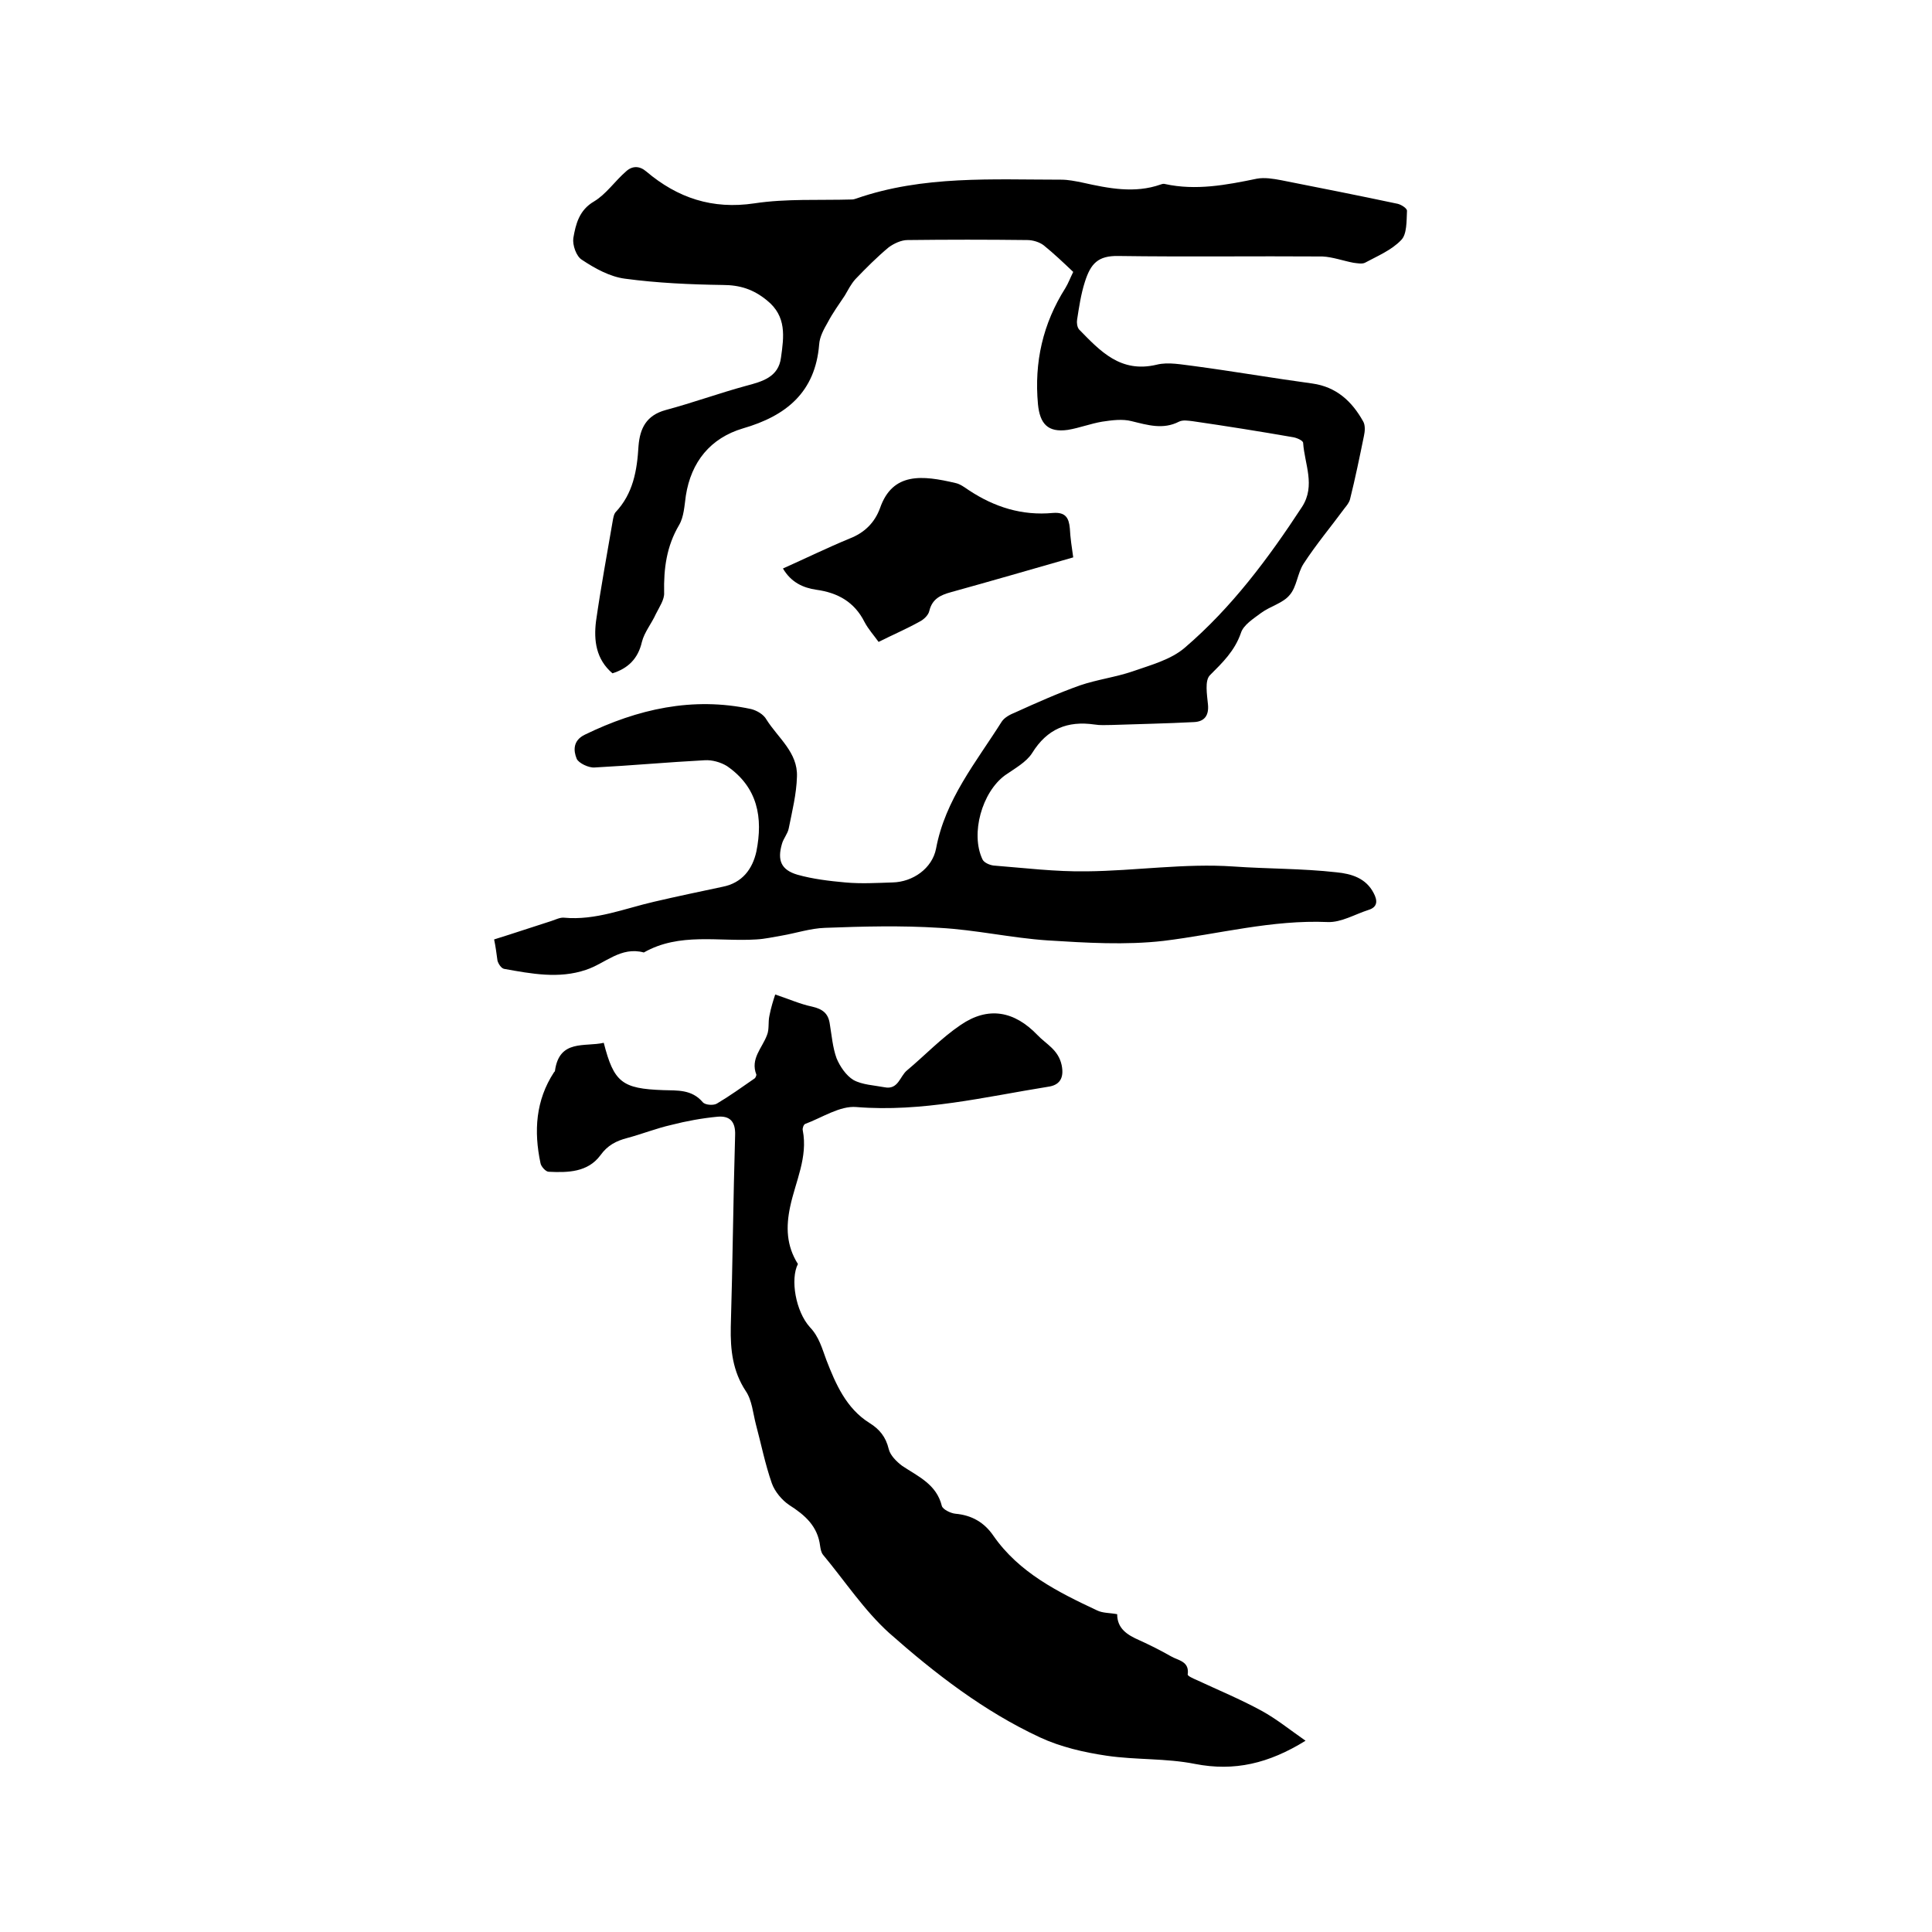
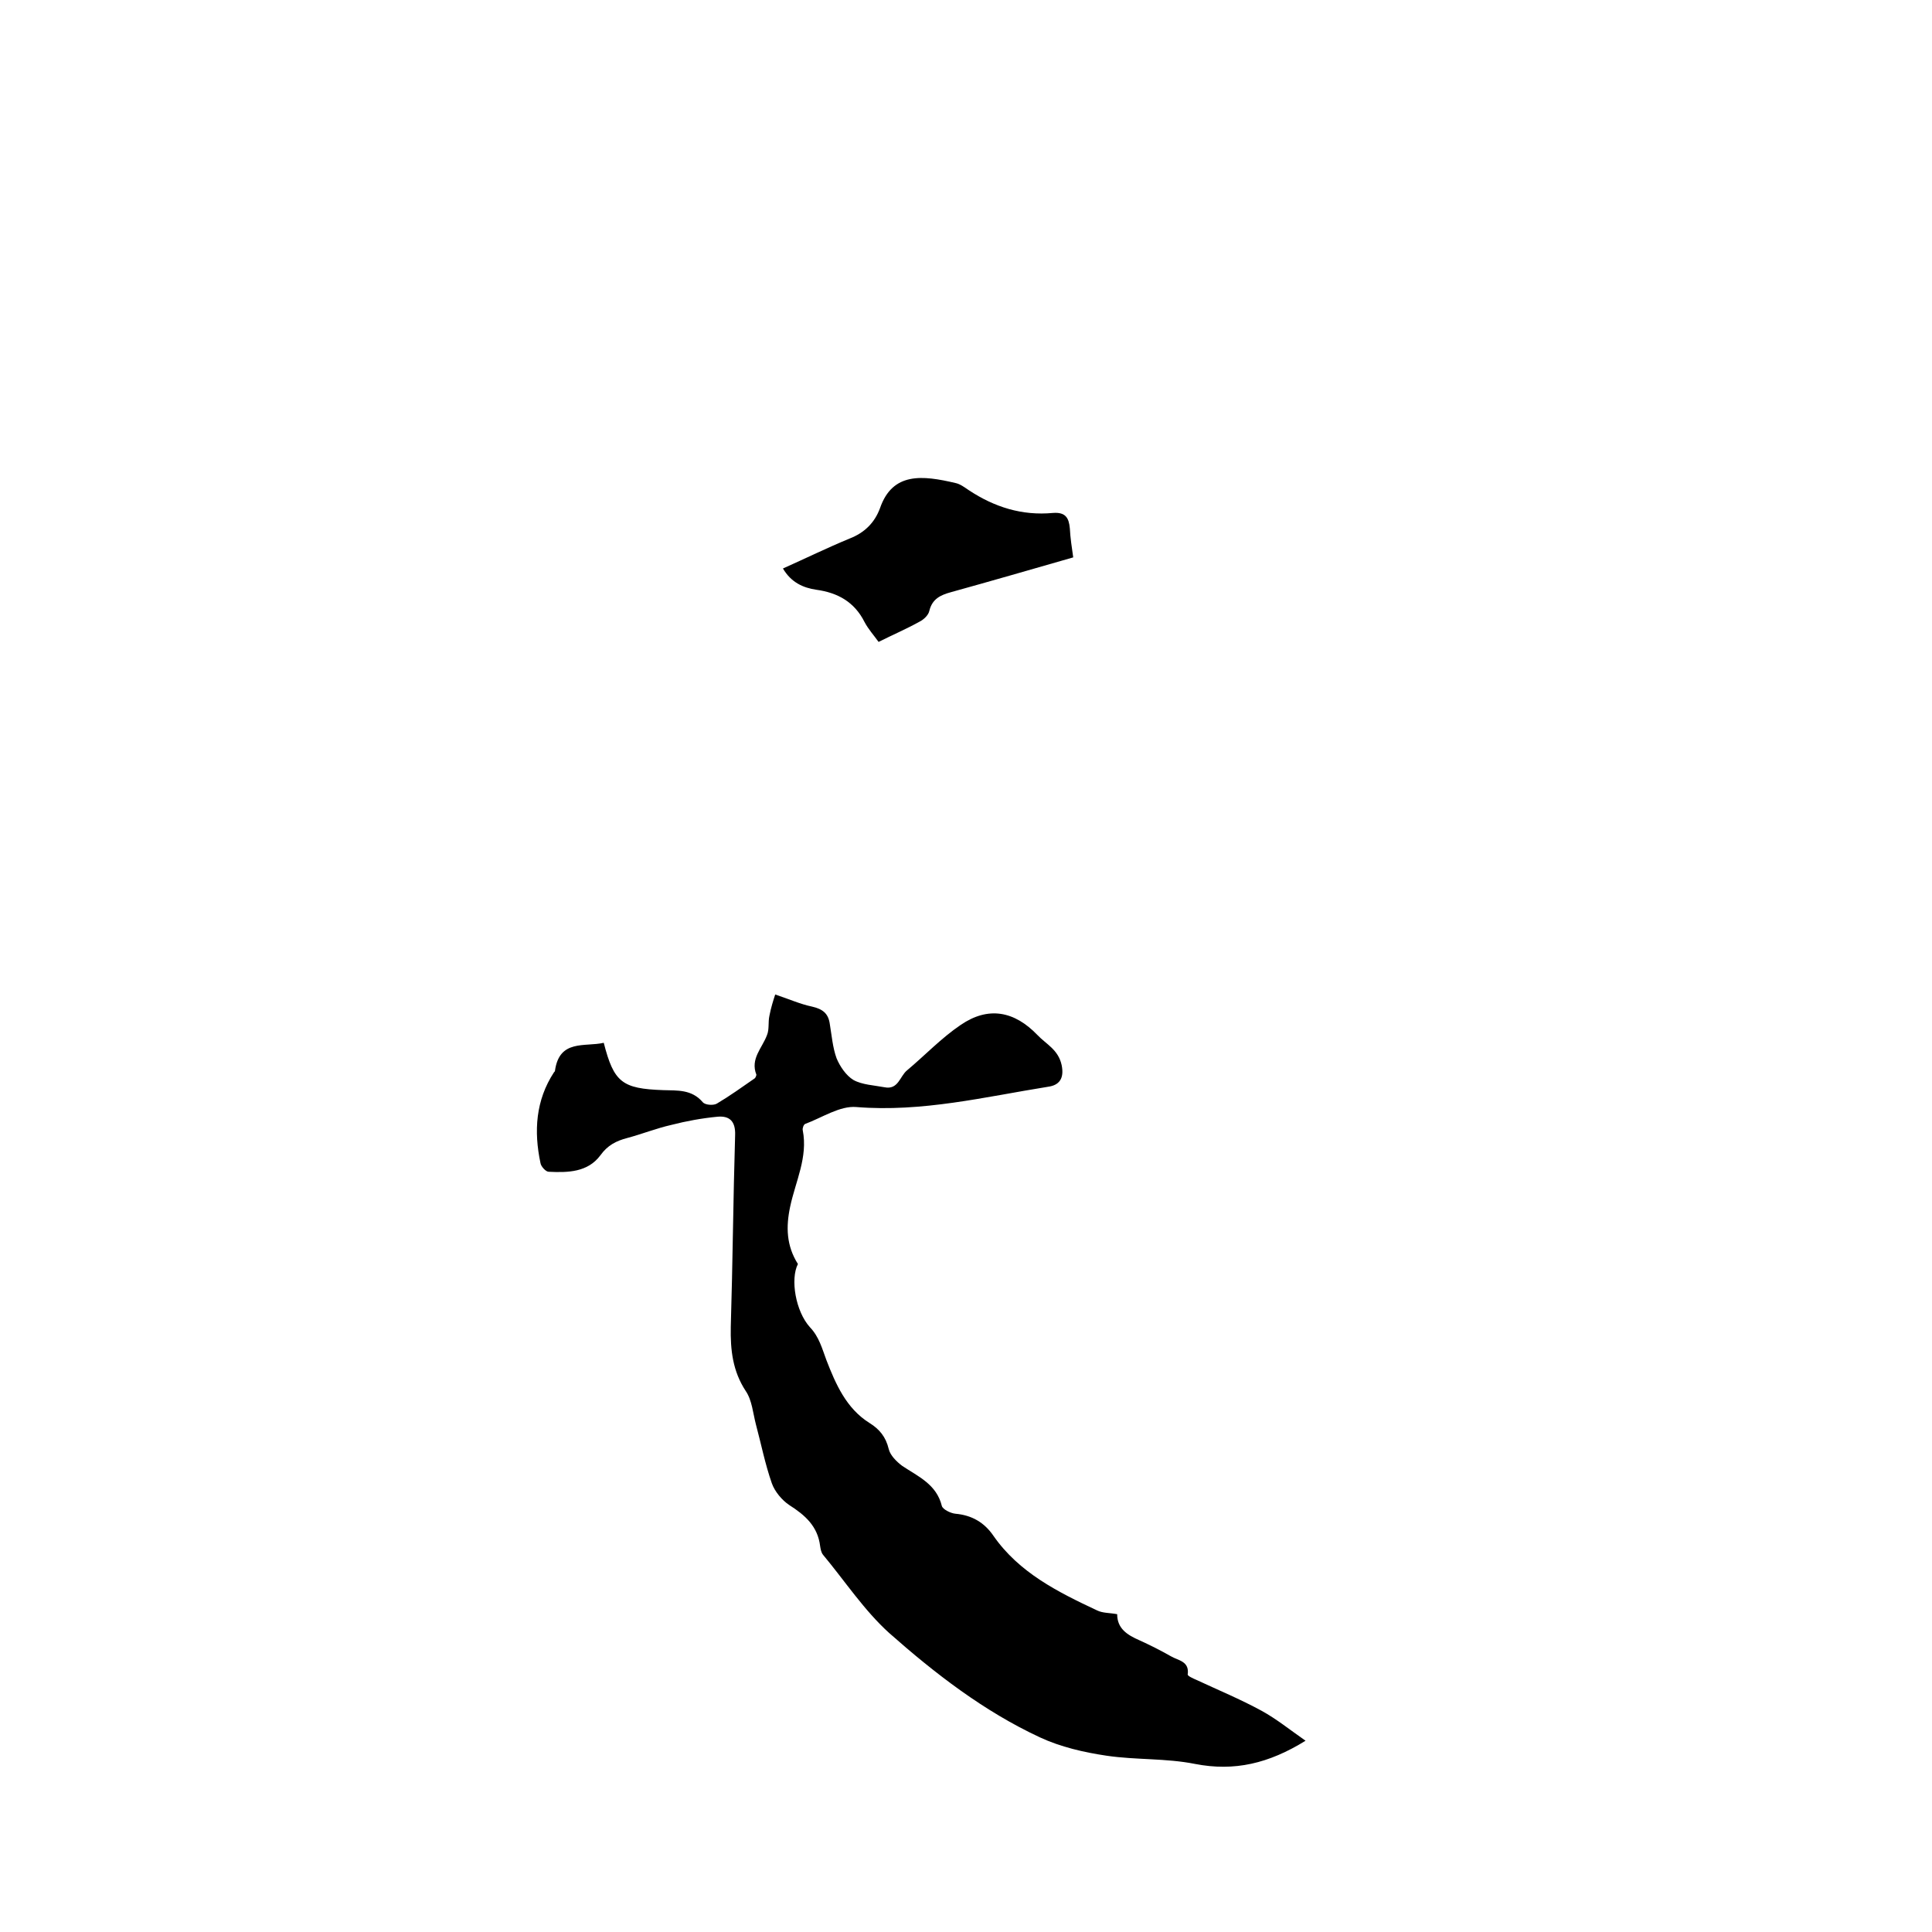
<svg xmlns="http://www.w3.org/2000/svg" enable-background="new 0 0 400 400" viewBox="0 0 400 400">
-   <path d="m102.3 194.5c4.2-1.3 8-2.6 11.8-3.8.9-.3 1.9-.8 2.7-.7 6.5.6 12.5-1.9 18.6-3.3 4.7-1.1 9.5-2.1 14.2-3.1 4.1-.8 6.2-3.7 7-7.3 1.4-7 .3-13.3-6.1-17.7-1.3-.8-3.1-1.3-4.6-1.2-7.6.4-15.2 1.1-22.8 1.5-1.2.1-3.3-.9-3.7-1.8-.7-1.7-.8-3.8 1.7-5 10.9-5.3 22.3-7.9 34.4-5.3 1.2.3 2.6 1.1 3.2 2.2 2.4 3.8 6.5 6.8 6.3 11.8-.1 3.6-1 7.2-1.7 10.7-.2 1.1-1.1 2.1-1.4 3.2-1 3.4-.2 5.4 3.2 6.4 3.2.9 6.6 1.3 9.9 1.6s6.6.1 9.8 0c4.2-.1 8.2-2.9 9-7 1.9-10.2 8.3-17.9 13.6-26.3.6-.9 1.8-1.5 2.8-1.9 4.4-2 8.9-4 13.4-5.6 3.5-1.2 7.4-1.7 10.9-2.9 3.7-1.3 7.9-2.4 10.8-4.9 9.7-8.3 17.3-18.5 24.3-29.2 2.8-4.4.5-8.8.2-13.2 0-.5-1.4-1.1-2.2-1.2-6.9-1.2-13.8-2.3-20.7-3.3-.9-.1-2-.3-2.8.1-3.3 1.7-6.5.7-9.8-.1-1.9-.5-4.1-.2-6.1.1-2.4.4-4.7 1.3-7.1 1.7-4.2.6-5.8-1.3-6.2-5.3-.8-8.7 1-16.7 5.7-24.1.6-1 1-2.1 1.6-3.3-2-1.9-4-3.8-6.1-5.5-.9-.7-2.3-1.1-3.4-1.1-8.3-.1-16.5-.1-24.8 0-1.3 0-2.8.7-3.9 1.5-2.4 2-4.7 4.3-6.9 6.6-.9 1-1.5 2.2-2.2 3.4-1.2 1.8-2.5 3.6-3.5 5.5-.8 1.4-1.7 3-1.8 4.6-.8 9.9-6.8 14.8-15.8 17.4-6.7 2-10.7 6.9-11.8 13.9-.3 2.1-.4 4.4-1.4 6.1-2.6 4.4-3.2 9-3.1 14 .1 1.4-1 3-1.7 4.4-.9 2-2.4 3.8-2.9 5.8-.8 3.5-2.9 5.5-6.1 6.5-3.4-2.9-3.9-6.8-3.4-10.8 1-7 2.3-14 3.5-21 .1-.5.2-1.1.5-1.5 3.7-3.9 4.5-8.7 4.8-13.8.3-3.6 1.6-6.3 5.6-7.4 5.6-1.5 11.1-3.5 16.6-5 3.4-.9 6.8-1.8 7.3-5.9.6-4.3 1.2-8.5-2.9-11.8-2.8-2.3-5.6-3.2-9.2-3.2-6.7-.1-13.5-.4-20.2-1.3-3.1-.4-6.2-2.1-8.9-3.9-1.2-.7-2-3.1-1.8-4.5.5-2.9 1.2-5.8 4.3-7.6 2.5-1.5 4.3-4.2 6.6-6.2 1.3-1.2 2.8-1.2 4.2 0 6.5 5.5 13.7 7.9 22.4 6.6 6.6-1 13.4-.6 20.2-.8.3 0 .6-.1.9-.2 13.8-4.8 28.2-3.9 42.4-3.9 1.5 0 2.9.3 4.4.6 5.4 1.2 10.8 2.3 16.2.4.3-.1.6-.2.9-.1 6.4 1.4 12.7.2 19-1.1 1.6-.3 3.4 0 5 .3 8.1 1.6 16.2 3.2 24.2 4.9.8.2 2 1 1.9 1.5-.1 2.1 0 4.8-1.2 6-2 2.1-4.9 3.3-7.5 4.7-.6.3-1.6.1-2.4 0-2.1-.4-4.3-1.2-6.4-1.3-14.1-.1-28.2.1-42.2-.1-4.3-.1-5.8 1.6-7 5.4-.8 2.5-1.2 5.2-1.6 7.8-.1.6 0 1.5.4 2 4.4 4.5 8.6 9.1 16.1 7.3 2.4-.6 5.2 0 7.8.3 8.2 1.1 16.3 2.5 24.4 3.6 5 .7 8.2 3.7 10.5 7.8.5.8.4 2.1.2 3-.9 4.4-1.8 8.8-2.9 13.2-.2.7-.7 1.3-1.1 1.8-2.8 3.8-5.9 7.5-8.5 11.5-1.3 2-1.4 4.8-2.9 6.5-1.4 1.7-4 2.3-5.9 3.7-1.6 1.2-3.7 2.5-4.2 4.2-1.3 3.7-3.8 6.1-6.4 8.7-1.1 1.1-.6 4-.4 6.1.2 2.2-.7 3.5-2.9 3.6-5.7.3-11.4.4-17.1.6-1.2 0-2.3.1-3.5-.1-5.6-.8-9.8.9-12.9 5.9-1.2 1.9-3.6 3.2-5.6 4.6-4.8 3.5-7.2 12.1-4.7 17.4.3.7 1.5 1.2 2.3 1.3 6.4.5 12.8 1.3 19.3 1.2 10.1-.1 20.3-1.7 30.4-1 7.1.5 14.2.4 21.3 1.2 3.1.3 6.1 1.2 7.7 4.3.8 1.5.9 2.9-1.1 3.5-2.8.9-5.6 2.6-8.4 2.5-11.6-.5-22.6 2.5-34 3.9-7.9.9-16 .4-24-.1-7.5-.5-14.9-2.2-22.4-2.6-7.9-.5-15.8-.3-23.7 0-3 .1-6 1.1-8.9 1.6-1.8.3-3.5.7-5.3.8-7.8.5-15.9-1.5-23.3 2.7-4.8-1.3-8 2.3-12 3.6-5.6 1.9-11.3.8-16.9-.2-.6-.1-1.2-1-1.4-1.7-.2-1.5-.4-3-.7-4.4z" />
  <path d="m125 215.9c2.1 8.2 3.8 9.5 12.3 9.8 2.9.1 5.9-.2 8.2 2.5.5.6 2.2.7 2.9.3 2.7-1.6 5.2-3.4 7.8-5.2.2-.1.4-.6.4-.8-1.3-3.3 1.2-5.5 2.2-8.2.5-1.2.2-2.7.5-4 .3-1.6.8-3.2 1.2-4.4 3 1 5.2 2 7.6 2.5 2.2.5 3.4 1.4 3.7 3.6.4 2.4.6 4.9 1.4 7.1.7 1.7 2 3.6 3.5 4.5 1.8 1 4.3 1.1 6.4 1.5 2.9.6 3.2-2.3 4.7-3.5 3.7-3.1 7.1-6.7 11.1-9.4 5.7-3.9 11.1-2.9 15.9 2.1 1.8 1.9 4.3 3 5 6.2.6 2.9-.6 4.2-2.8 4.5-13.1 2.1-26.1 5.3-39.7 4.2-3.4-.3-7.1 2.2-10.6 3.5-.3.1-.6.9-.5 1.3 1.1 5.6-1.5 10.6-2.6 15.8-.9 4.2-.8 8.1 1.6 11.9-1.6 3.1-.5 9.8 2.5 13.1 1.9 2 2.5 4.4 3.4 6.8 1.9 4.9 4.1 10 8.9 13 2.1 1.3 3.4 2.9 4 5.4.3 1.3 1.6 2.6 2.8 3.5 3.3 2.2 7.1 3.8 8.2 8.3.2.7 1.8 1.5 2.8 1.6 3.4.3 6 1.8 7.9 4.6 5.3 7.6 13.3 11.6 21.4 15.4 1.2.6 2.6.5 4.2.8 0 3 2.1 4.3 4.6 5.4 2.2 1 4.4 2.1 6.5 3.3 1.5.9 3.9 1 3.5 3.8 0 .3 1.1.8 1.8 1.1 4.5 2.1 9.1 4 13.5 6.4 3.1 1.7 5.8 3.9 9.1 6.2-7.6 4.7-14.7 6.4-22.9 4.8-6-1.2-12.2-.8-18.3-1.7-4.7-.7-9.5-1.8-13.8-3.8-11.6-5.4-21.7-13.2-31.2-21.6-5.2-4.7-9.2-10.8-13.7-16.2-.4-.5-.5-1.2-.6-1.8-.5-4.1-3.1-6.4-6.4-8.5-1.5-1-3-2.8-3.6-4.5-1.4-4-2.2-8.1-3.3-12.2-.6-2.3-.8-5-2.1-6.9-2.7-4.1-3.2-8.5-3.1-13.3.4-13.2.5-26.5.9-39.7.1-2.9-1.2-4-3.6-3.8-3.2.3-6.5.9-9.6 1.7-3.1.7-6.1 1.9-9.1 2.7-2.3.6-4.1 1.5-5.6 3.6-2.6 3.5-6.7 3.6-10.7 3.4-.6 0-1.6-1.1-1.7-1.8-1.4-6.6-1-13 2.8-18.8.1-.1.2-.2.2-.3.9-6.6 6.2-4.9 10.1-5.8z" />
  <path d="m222.2 115.4c-8.7 2.5-17 4.9-25.3 7.2-2.2.6-3.9 1.4-4.5 3.9-.2.9-1.2 1.8-2 2.2-2.7 1.5-5.5 2.7-8.5 4.2-1-1.4-2.1-2.6-2.9-4.1-2.1-4.2-5.6-6.1-10-6.7-2.7-.4-5.2-1.5-6.9-4.4 4.7-2.1 9.2-4.3 13.8-6.2 3.1-1.2 5.2-3.3 6.3-6.3 2.6-7.5 8.8-6.8 15.6-5.2 1 .2 1.9.9 2.8 1.5 5.3 3.5 11 5.3 17.4 4.7 2.6-.2 3.3 1 3.5 3.2.1 2 .4 3.9.7 6z" />
</svg>